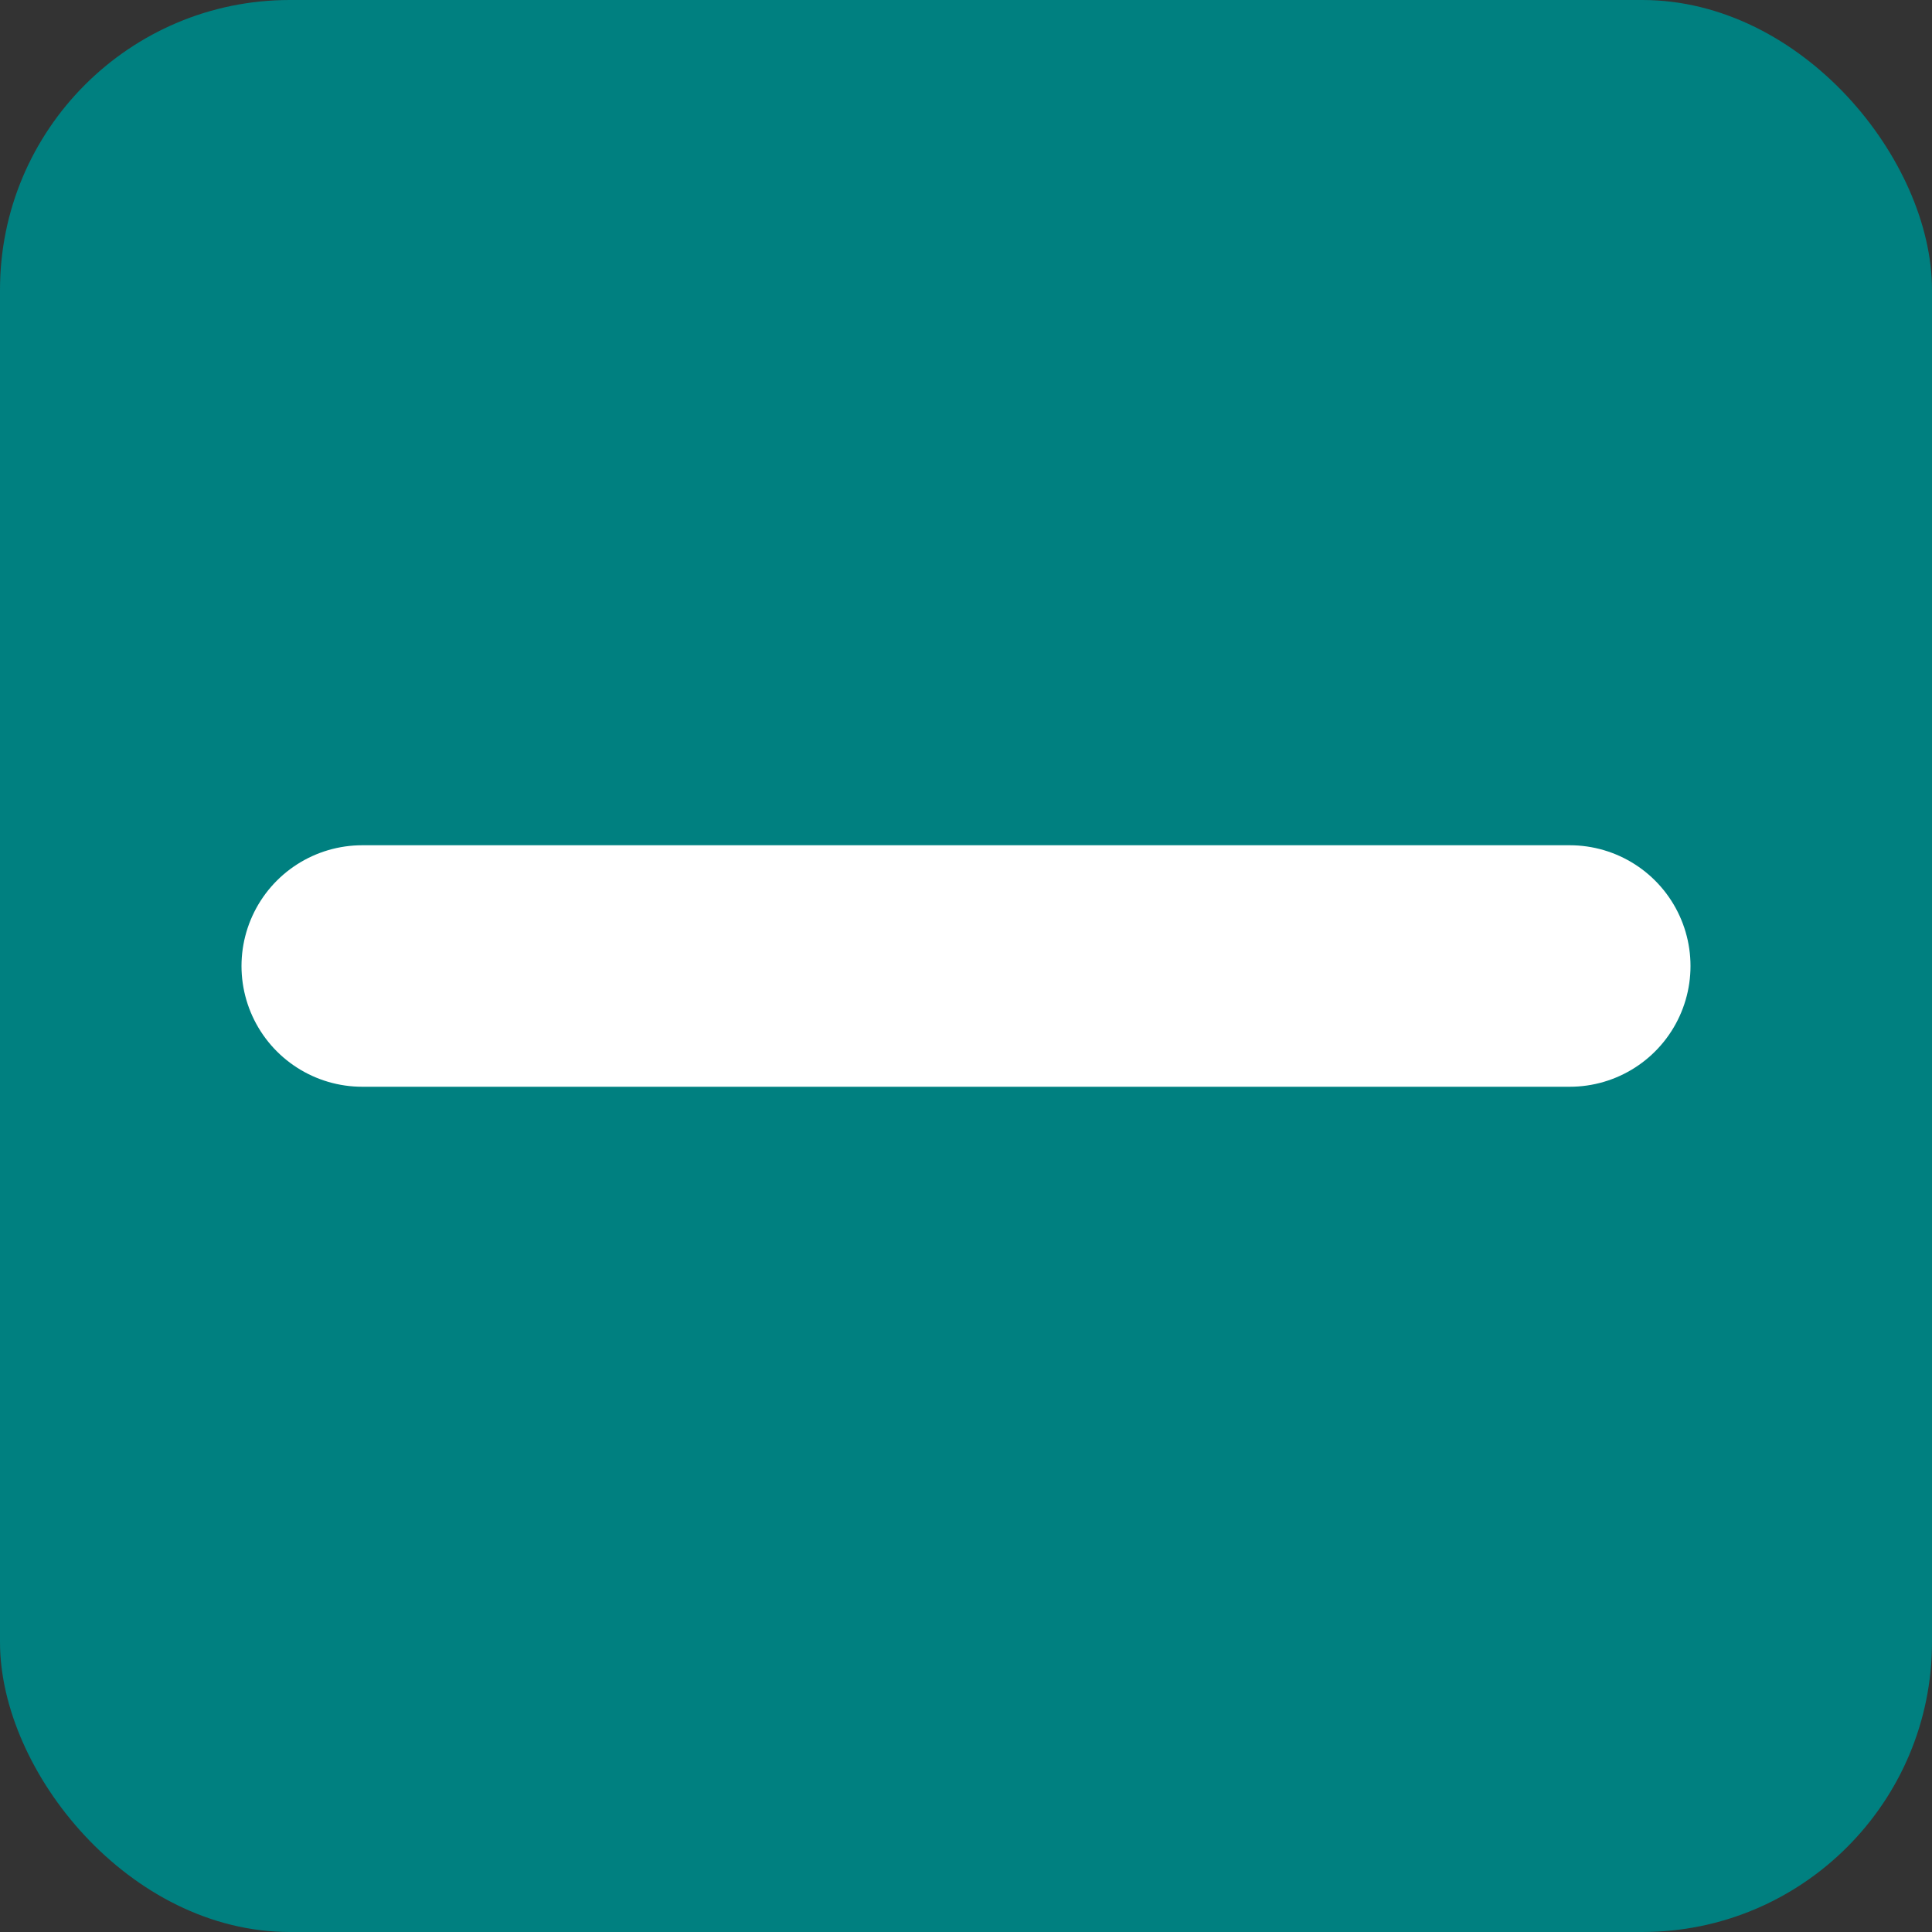
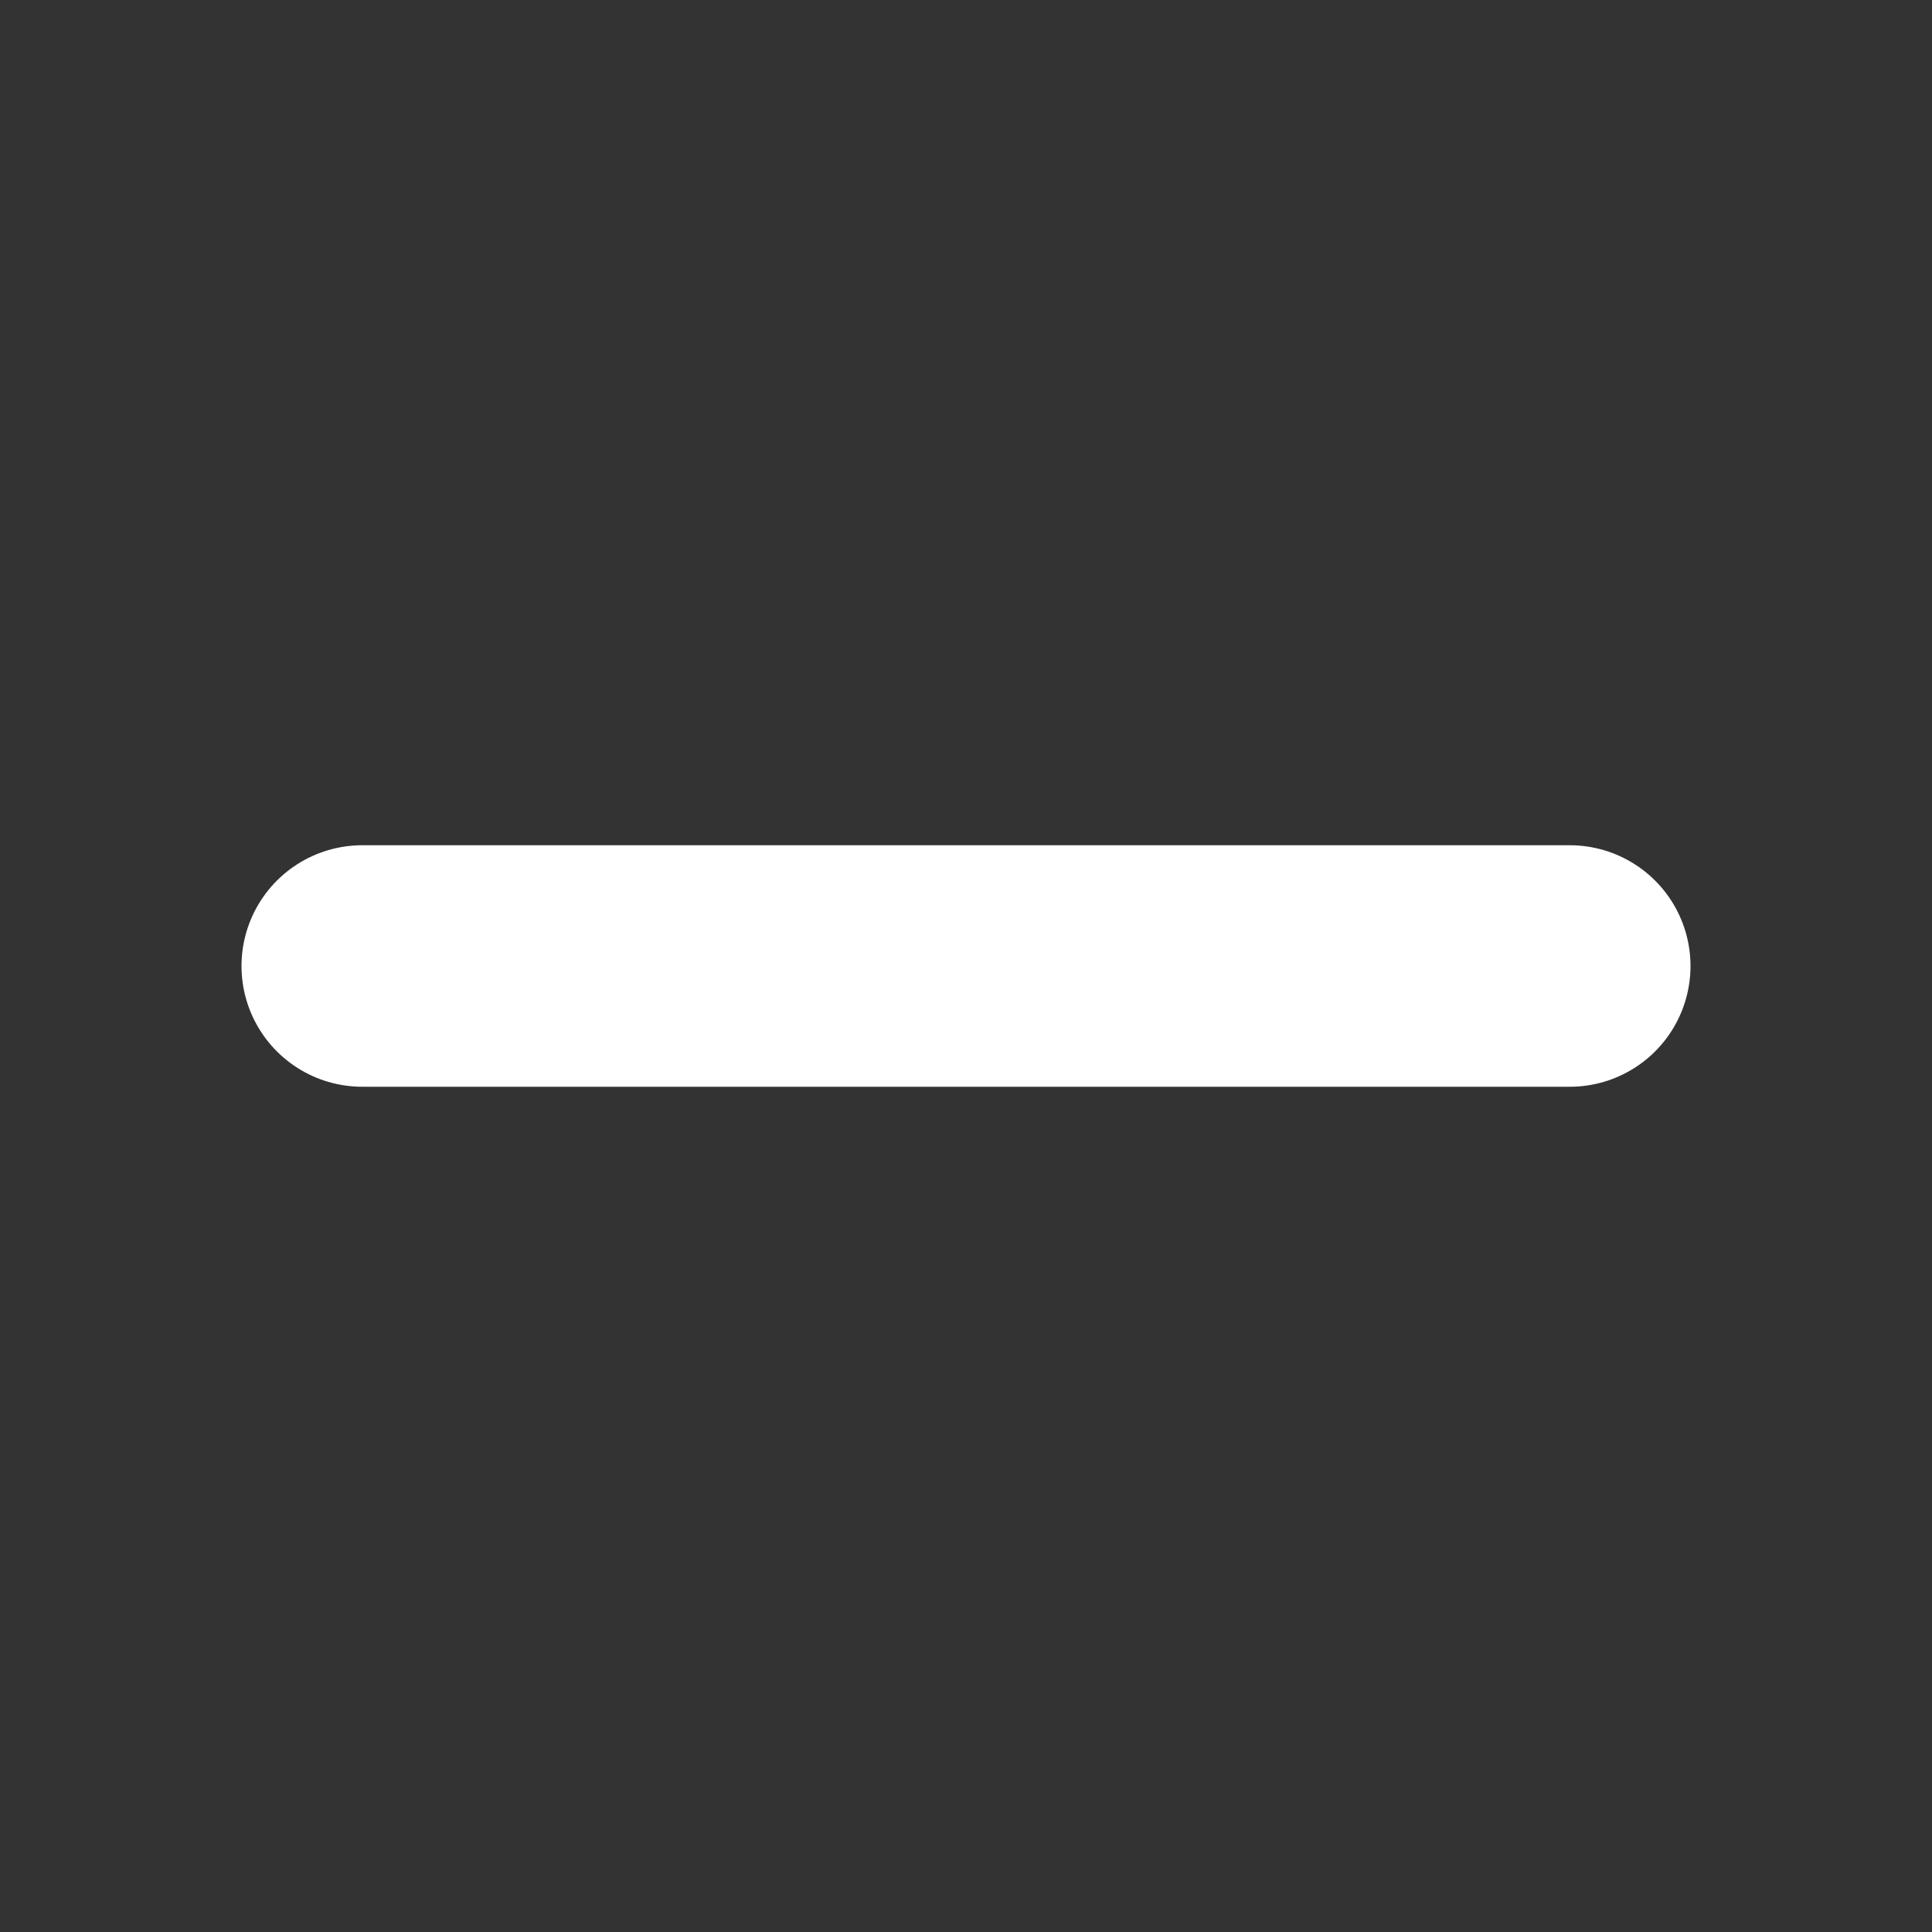
<svg xmlns="http://www.w3.org/2000/svg" viewBox="0 0 64 64">
  <rect x="0" y="0" width="64" height="64" fill="#333333" stroke="none" />
  <title>Rechnen Üben Subtraktion</title>
-   <rect width="64" height="64" rx="15%" fill="#008080" />
  <path d="M12 32h40" style="stroke-width:8;stroke:#fff;stroke-linecap:round;" />
</svg>